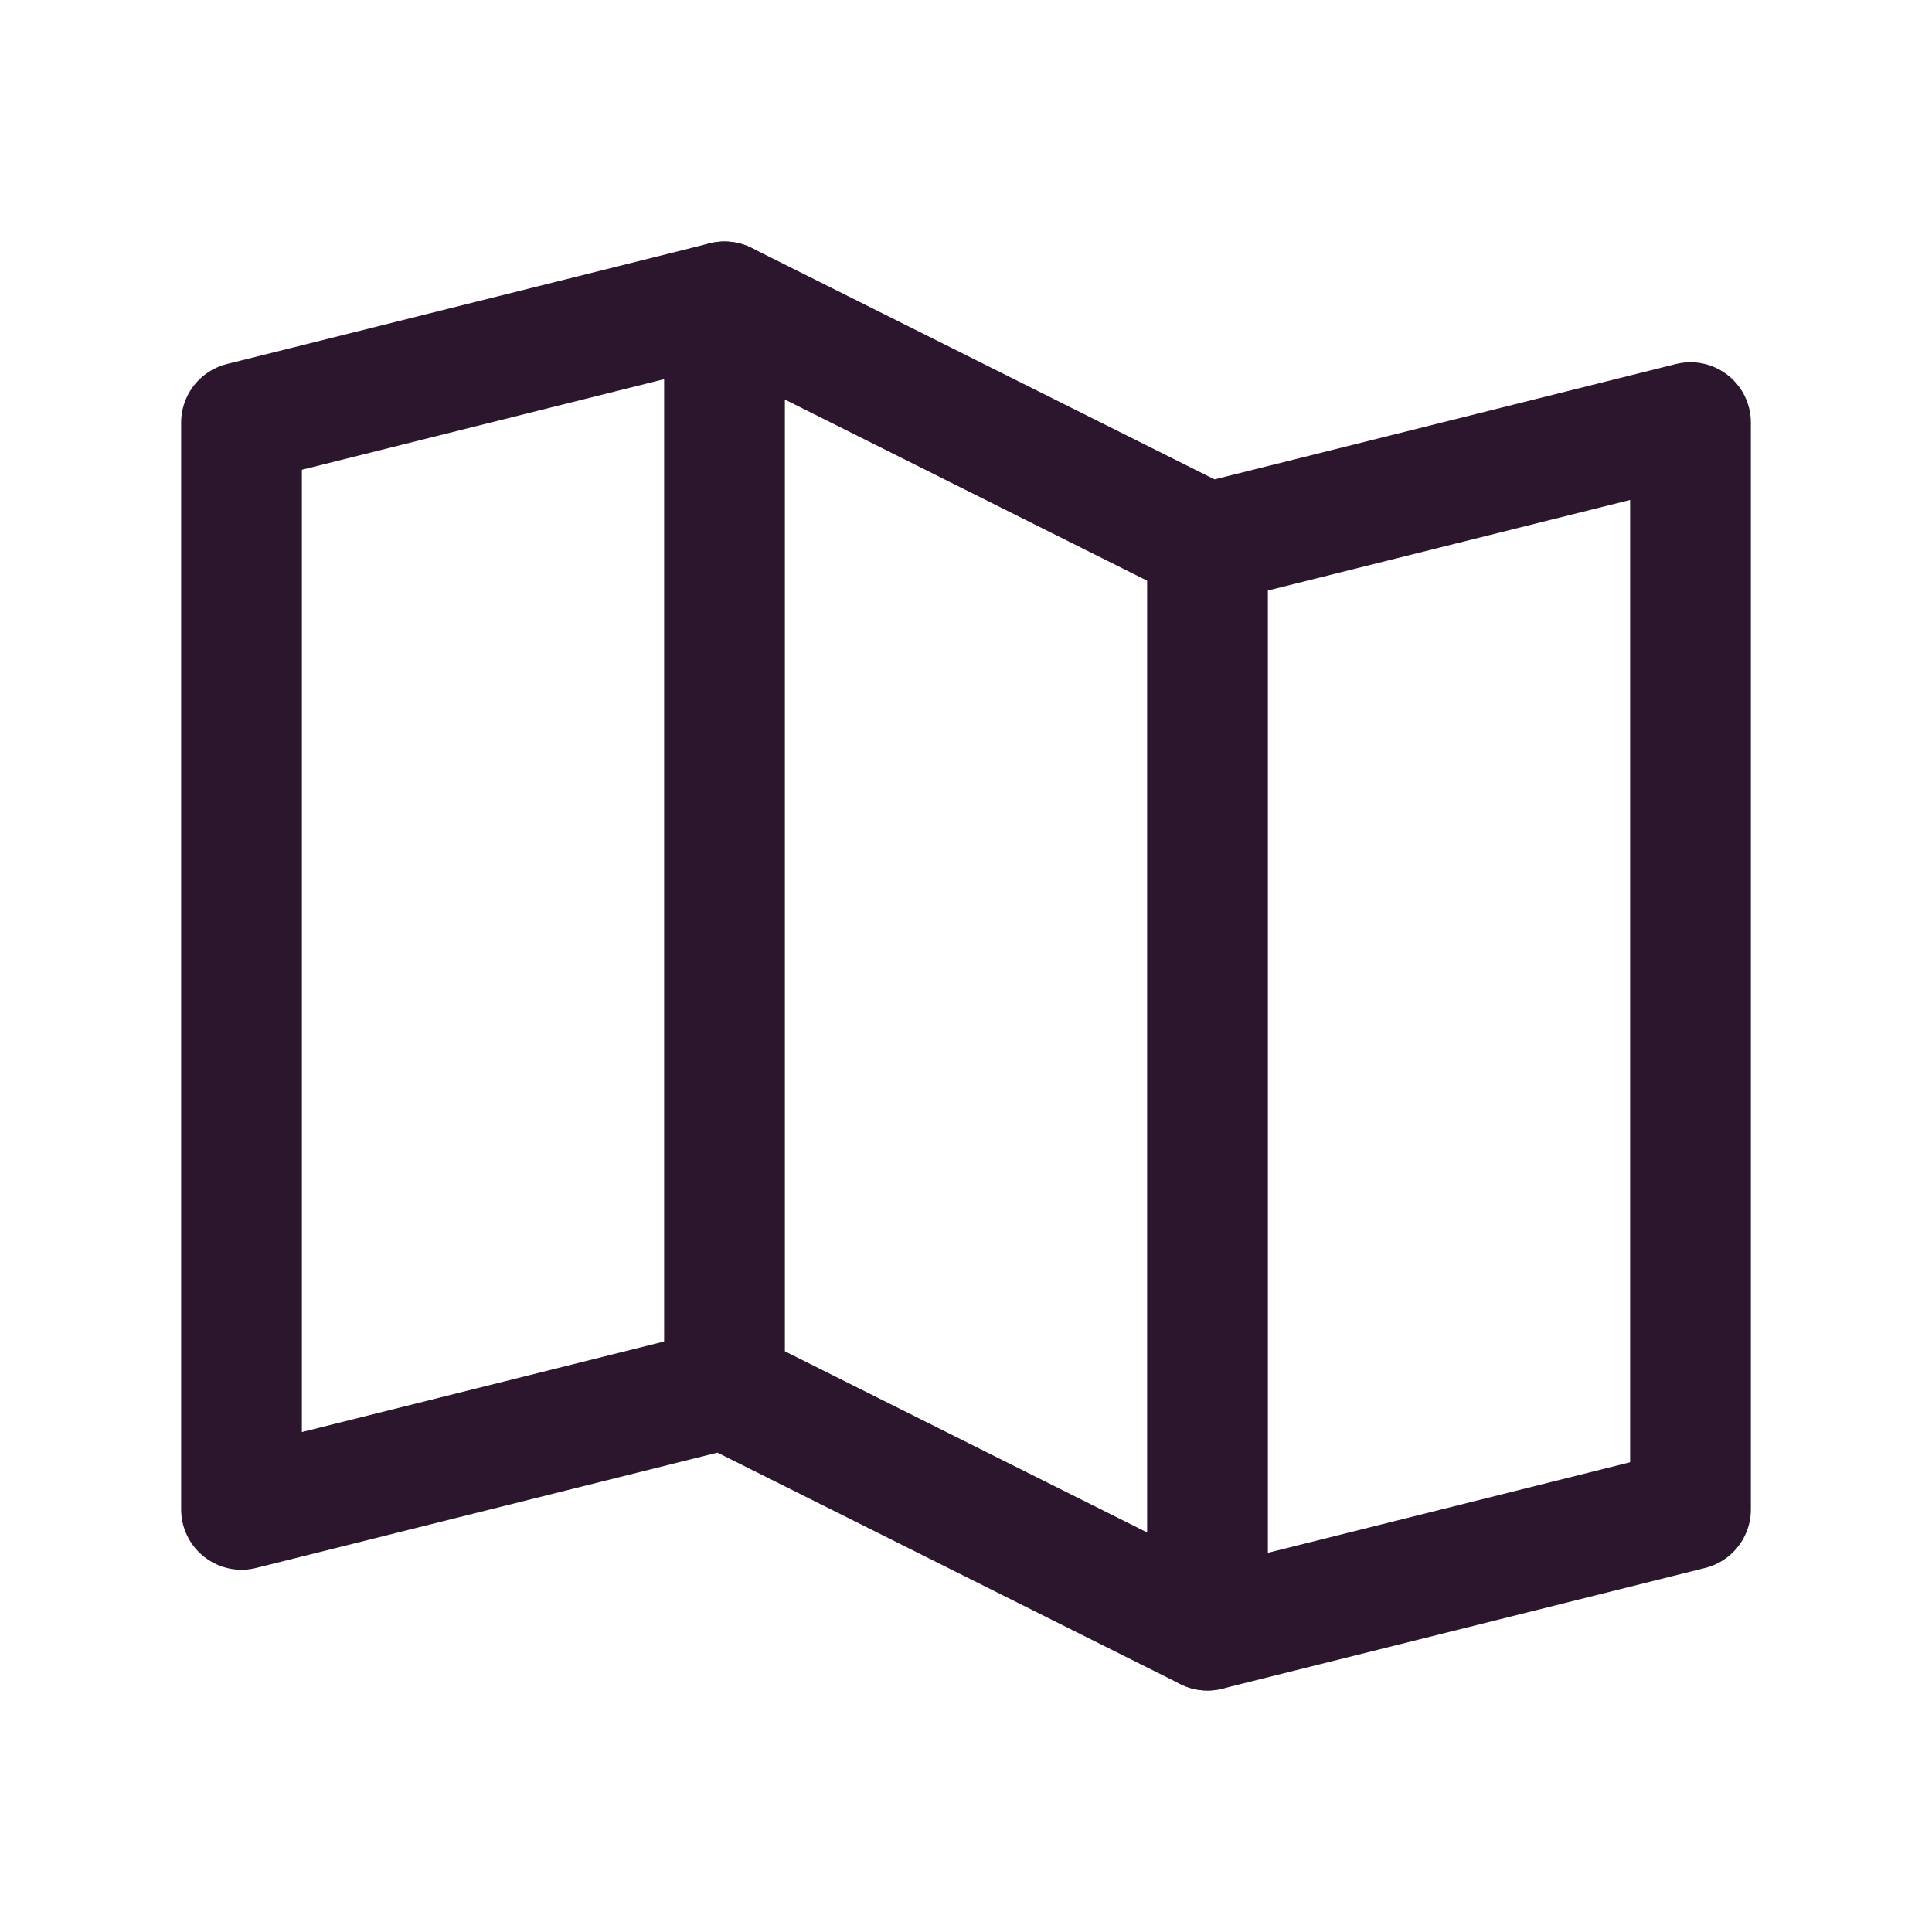
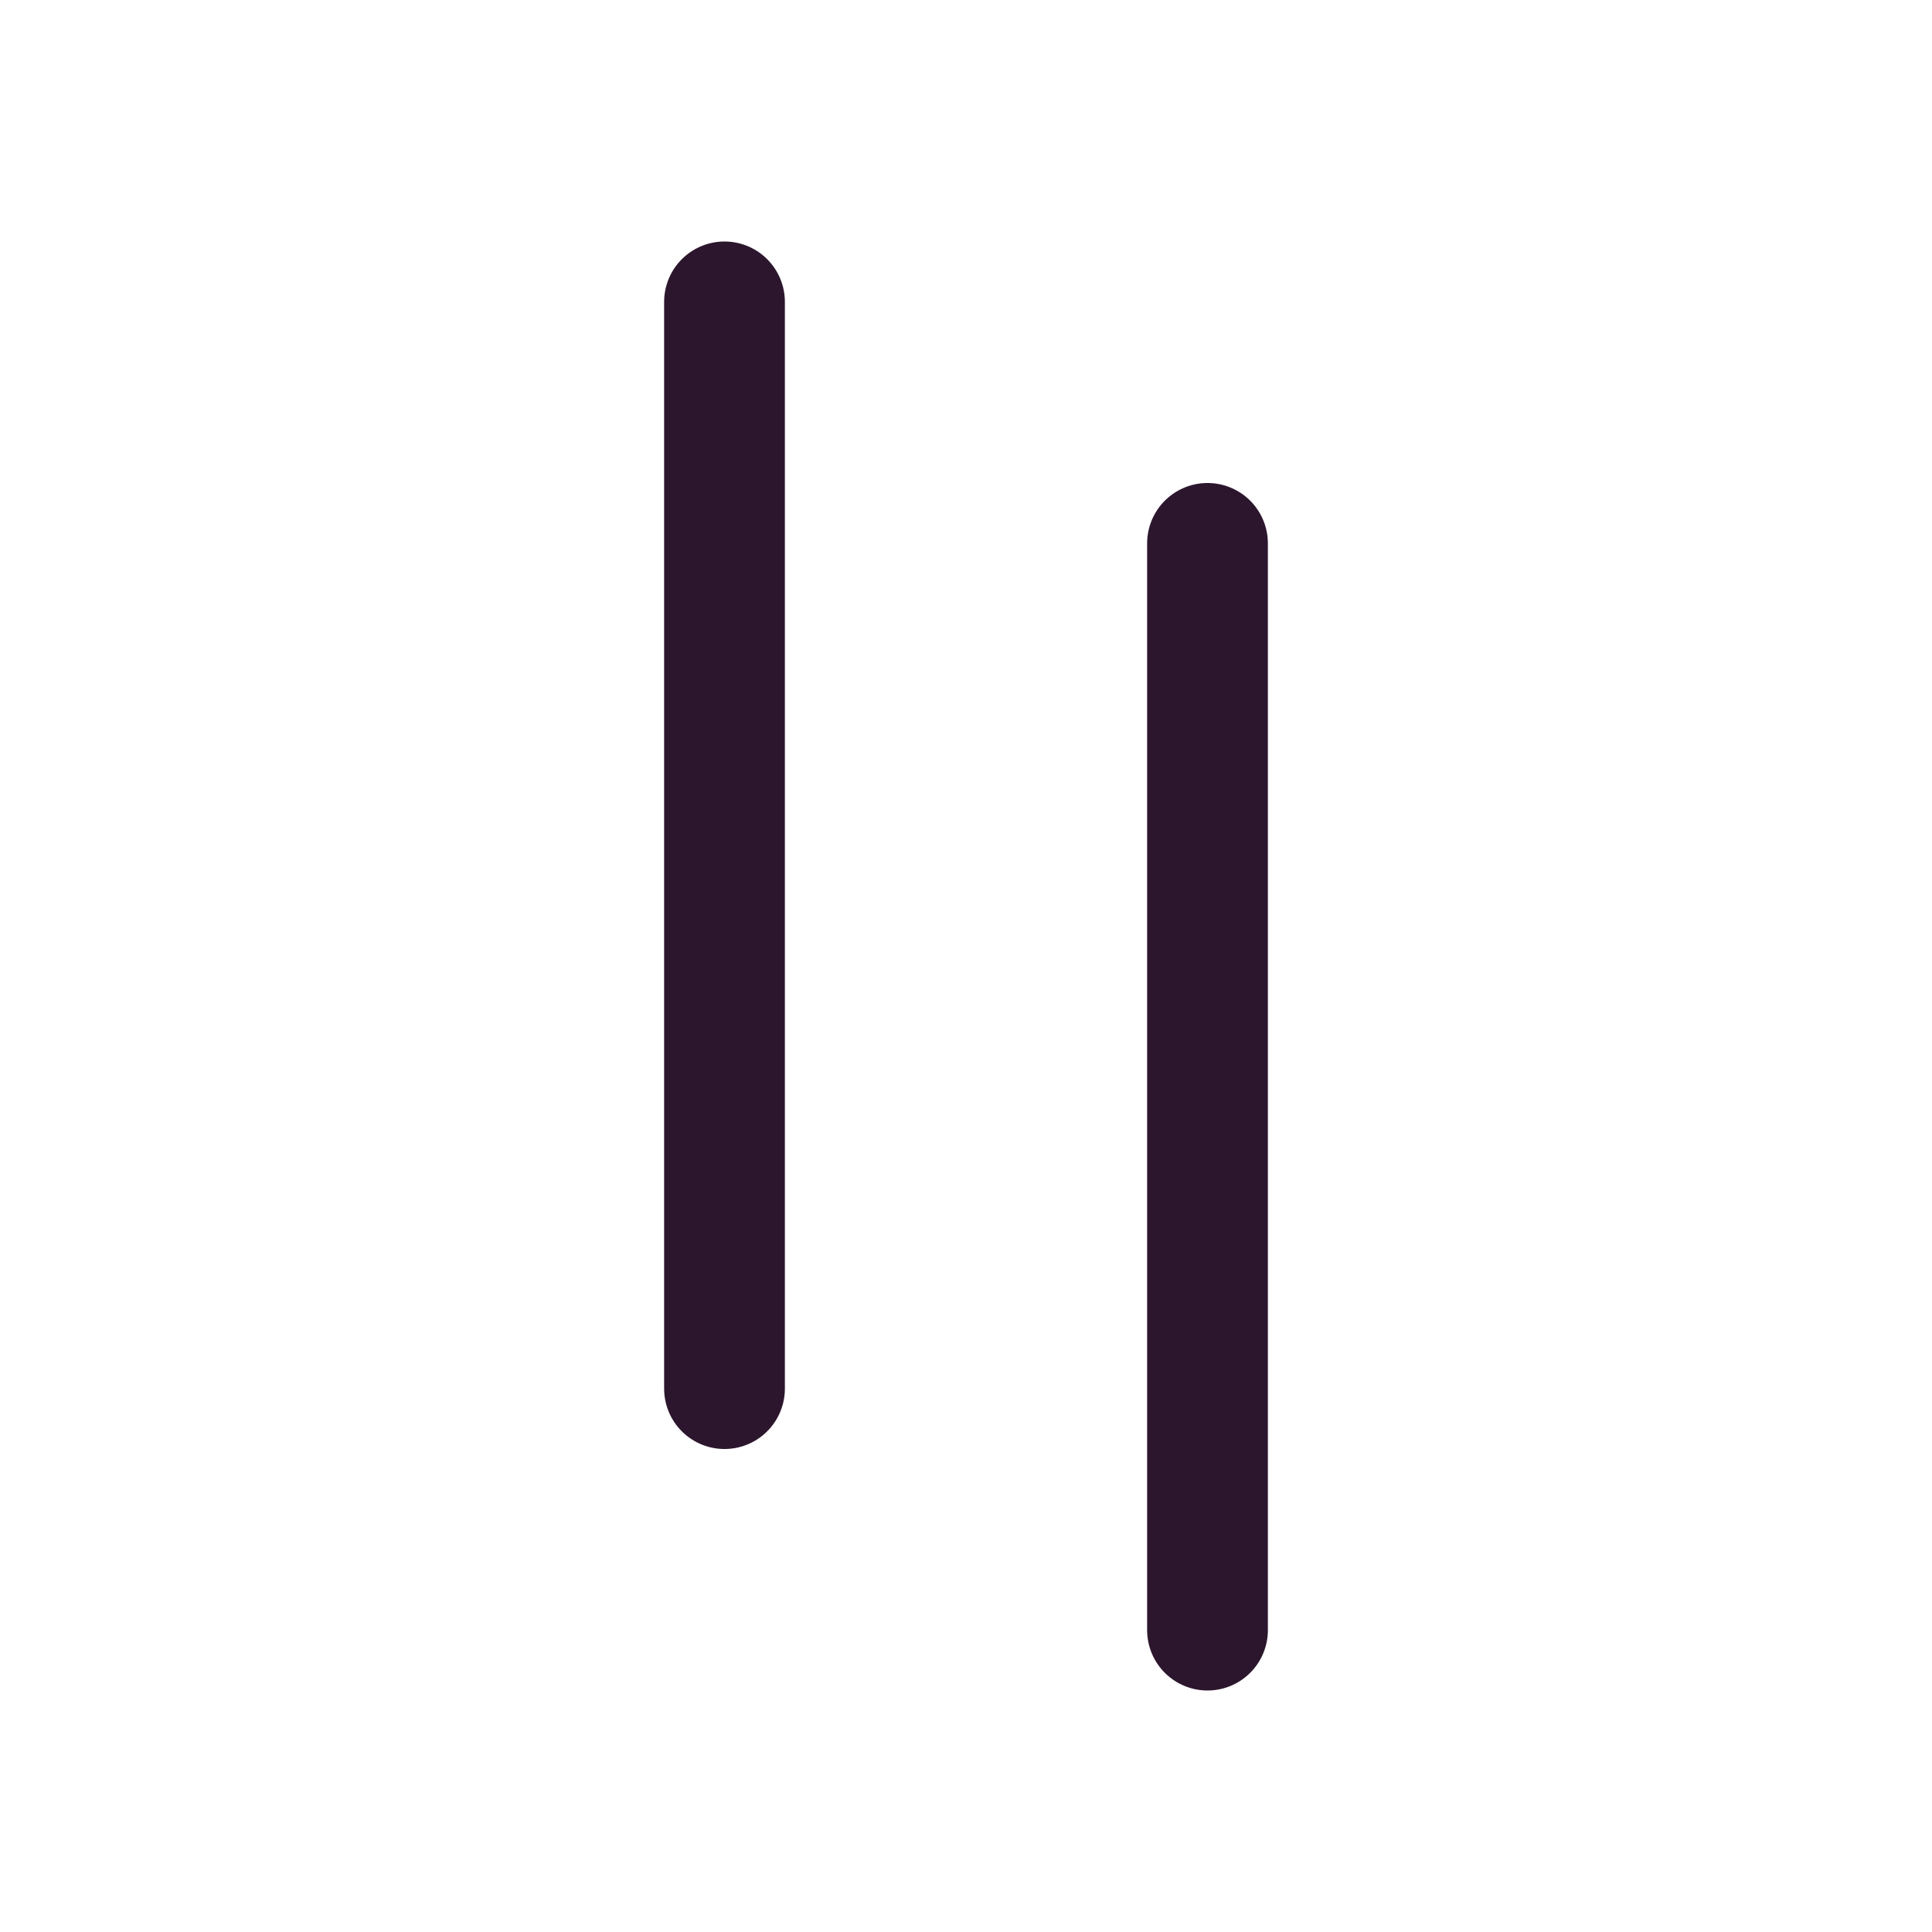
<svg xmlns="http://www.w3.org/2000/svg" viewBox="0 0 256 256">
-   <rect fill="none" height="256" width="256" />
  <line stroke-width="16" stroke-linejoin="round" stroke-linecap="round" stroke="#2C162D" fill="none" y2="40" x2="96" y1="184" x1="96" />
  <line stroke-width="16" stroke-linejoin="round" stroke-linecap="round" stroke="#2C162D" fill="none" y2="216" x2="160" y1="72" x1="160" />
-   <polygon stroke-width="16" stroke-linejoin="round" stroke-linecap="round" stroke="#2C162D" fill="none" points="96 184 32 200 32 56 96 40 160 72 224 56 224 200 160 216 96 184" />
</svg>